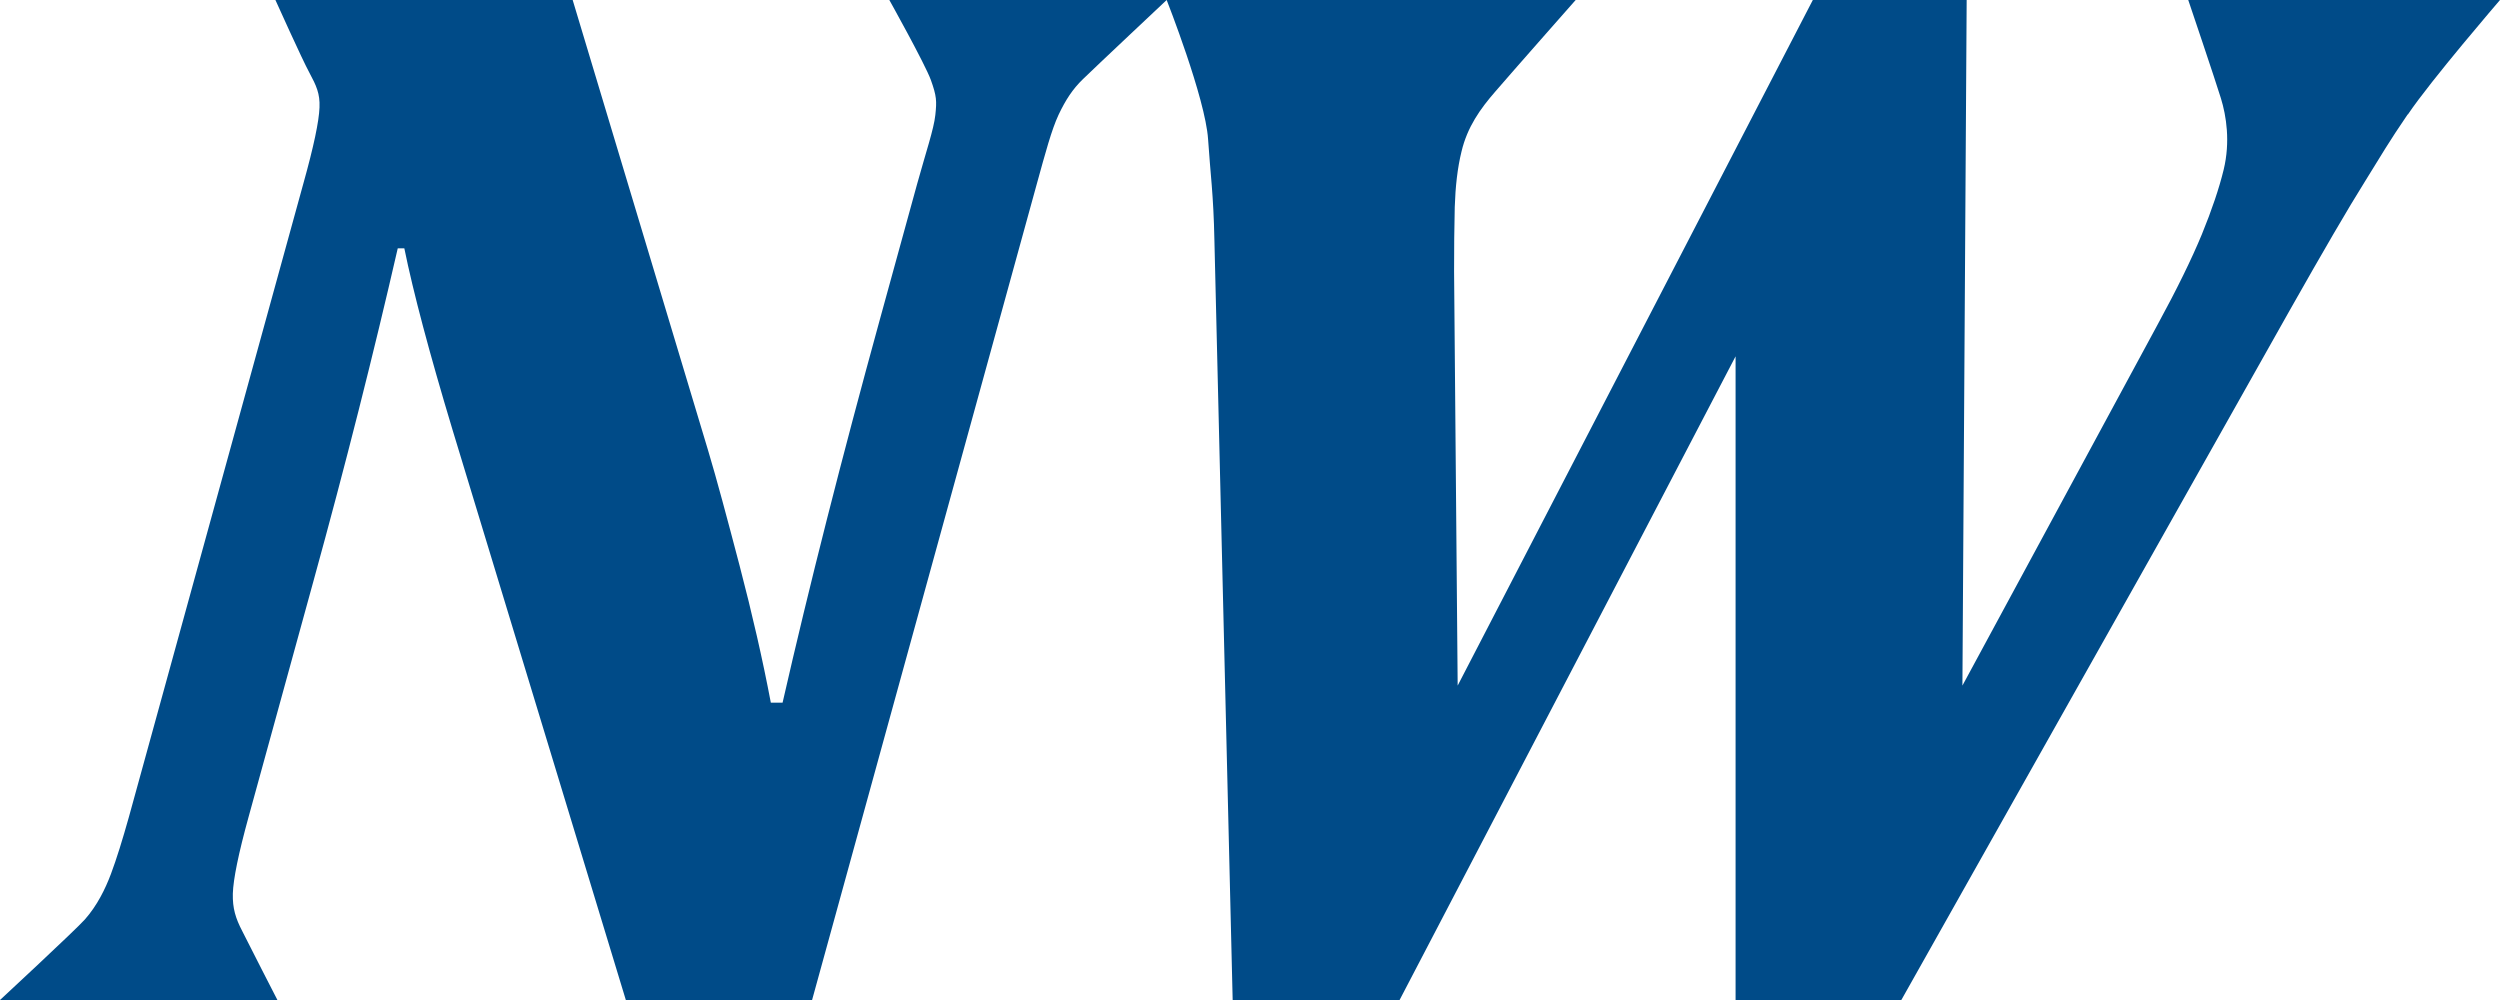
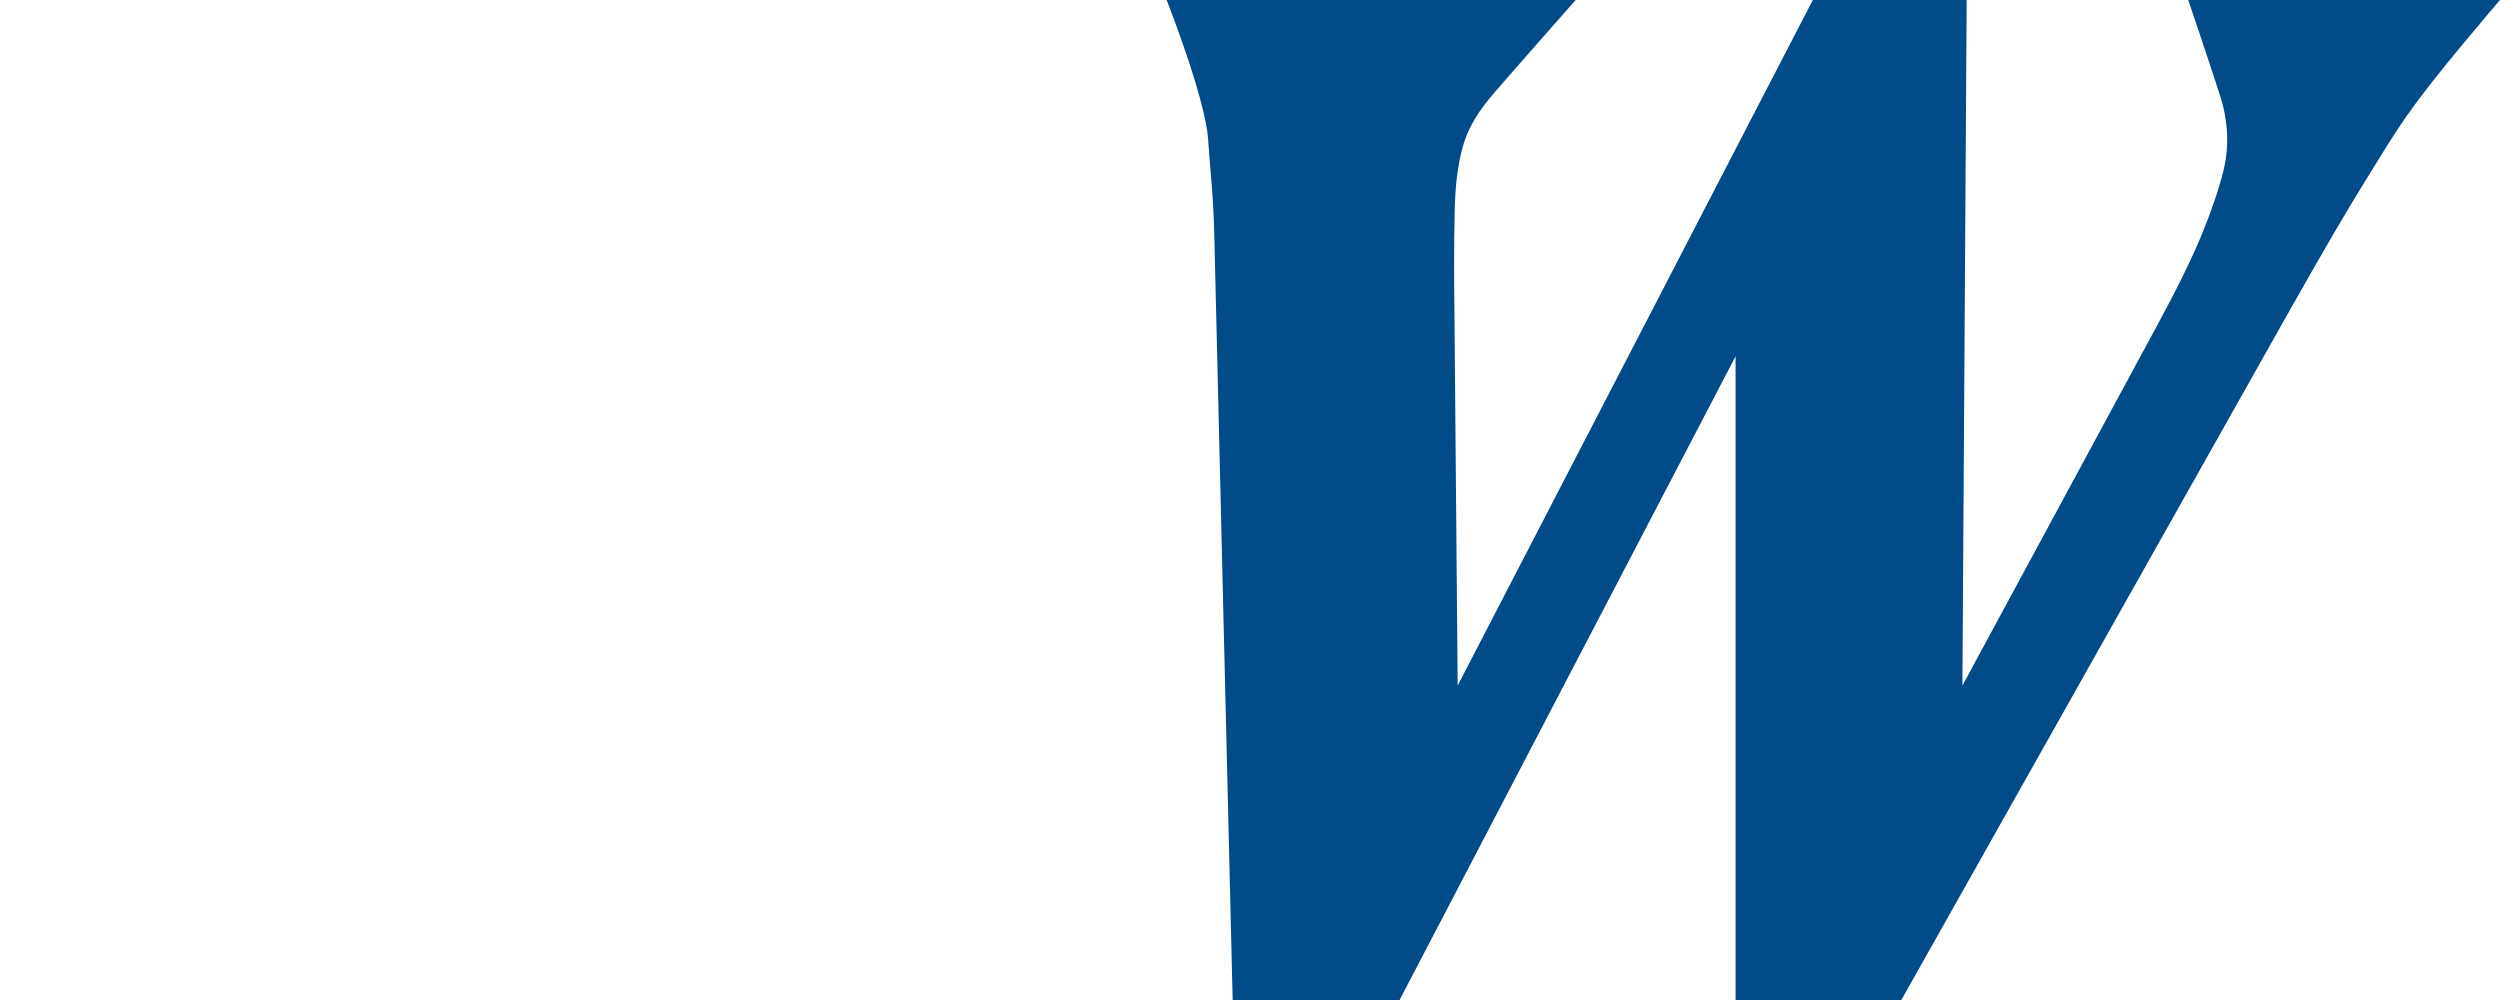
<svg xmlns="http://www.w3.org/2000/svg" width="30" height="12" viewBox="0 0 30 12" fill="none">
-   <path d="M3.328 12H0C0 12 0.904 11.162 1.018 11.034C1.165 10.868 1.263 10.669 1.331 10.488C1.399 10.307 1.47 10.077 1.547 9.803L3.641 2.2C3.764 1.76 3.828 1.457 3.834 1.289C3.841 1.123 3.796 1.028 3.712 0.871C3.626 0.714 3.305 0 3.305 0H6.872L8.498 5.408C8.6 5.748 8.723 6.208 8.875 6.787C9.027 7.368 9.152 7.915 9.25 8.432H9.391C9.711 7.03 10.1 5.5 10.556 3.842L11.006 2.206C11.111 1.826 11.206 1.55 11.224 1.38C11.242 1.212 11.24 1.154 11.17 0.959C11.099 0.765 10.672 0 10.672 0H14C14 0 13.116 0.831 12.994 0.951C12.871 1.07 12.787 1.2 12.703 1.377C12.619 1.556 12.544 1.837 12.442 2.206L9.745 12H7.51L5.431 5.16C5.152 4.234 4.959 3.506 4.852 2.98H4.773C4.484 4.24 4.148 5.571 3.762 6.971L2.983 9.803C2.862 10.242 2.799 10.55 2.794 10.724C2.79 10.899 2.826 11.018 2.908 11.175C2.987 11.335 3.328 11.998 3.328 11.998V12Z" fill="#004B88" />
  <path d="M28.892 1.373C28.662 1.71 28.576 1.861 28.378 2.18C28.178 2.499 27.878 3.014 27.476 3.725L22.816 12H20.827V4.276L16.795 12H14.792L14.573 2.888C14.562 2.328 14.524 2.084 14.497 1.671C14.465 1.18 14 0 14 0H18.908C18.908 0 18.127 0.885 17.946 1.096C17.762 1.307 17.608 1.524 17.538 1.819C17.489 2.018 17.465 2.24 17.457 2.484C17.451 2.728 17.449 2.984 17.449 3.258L17.492 8.227L21.754 0H23.6L23.549 8.227L25.887 3.903C26.122 3.472 26.3 3.108 26.422 2.813C26.543 2.517 26.63 2.258 26.684 2.036C26.765 1.701 26.716 1.391 26.651 1.18C26.587 0.97 26.259 0 26.259 0H30C30 0 29.17 0.964 28.895 1.373H28.892Z" fill="#004B88" />
</svg>